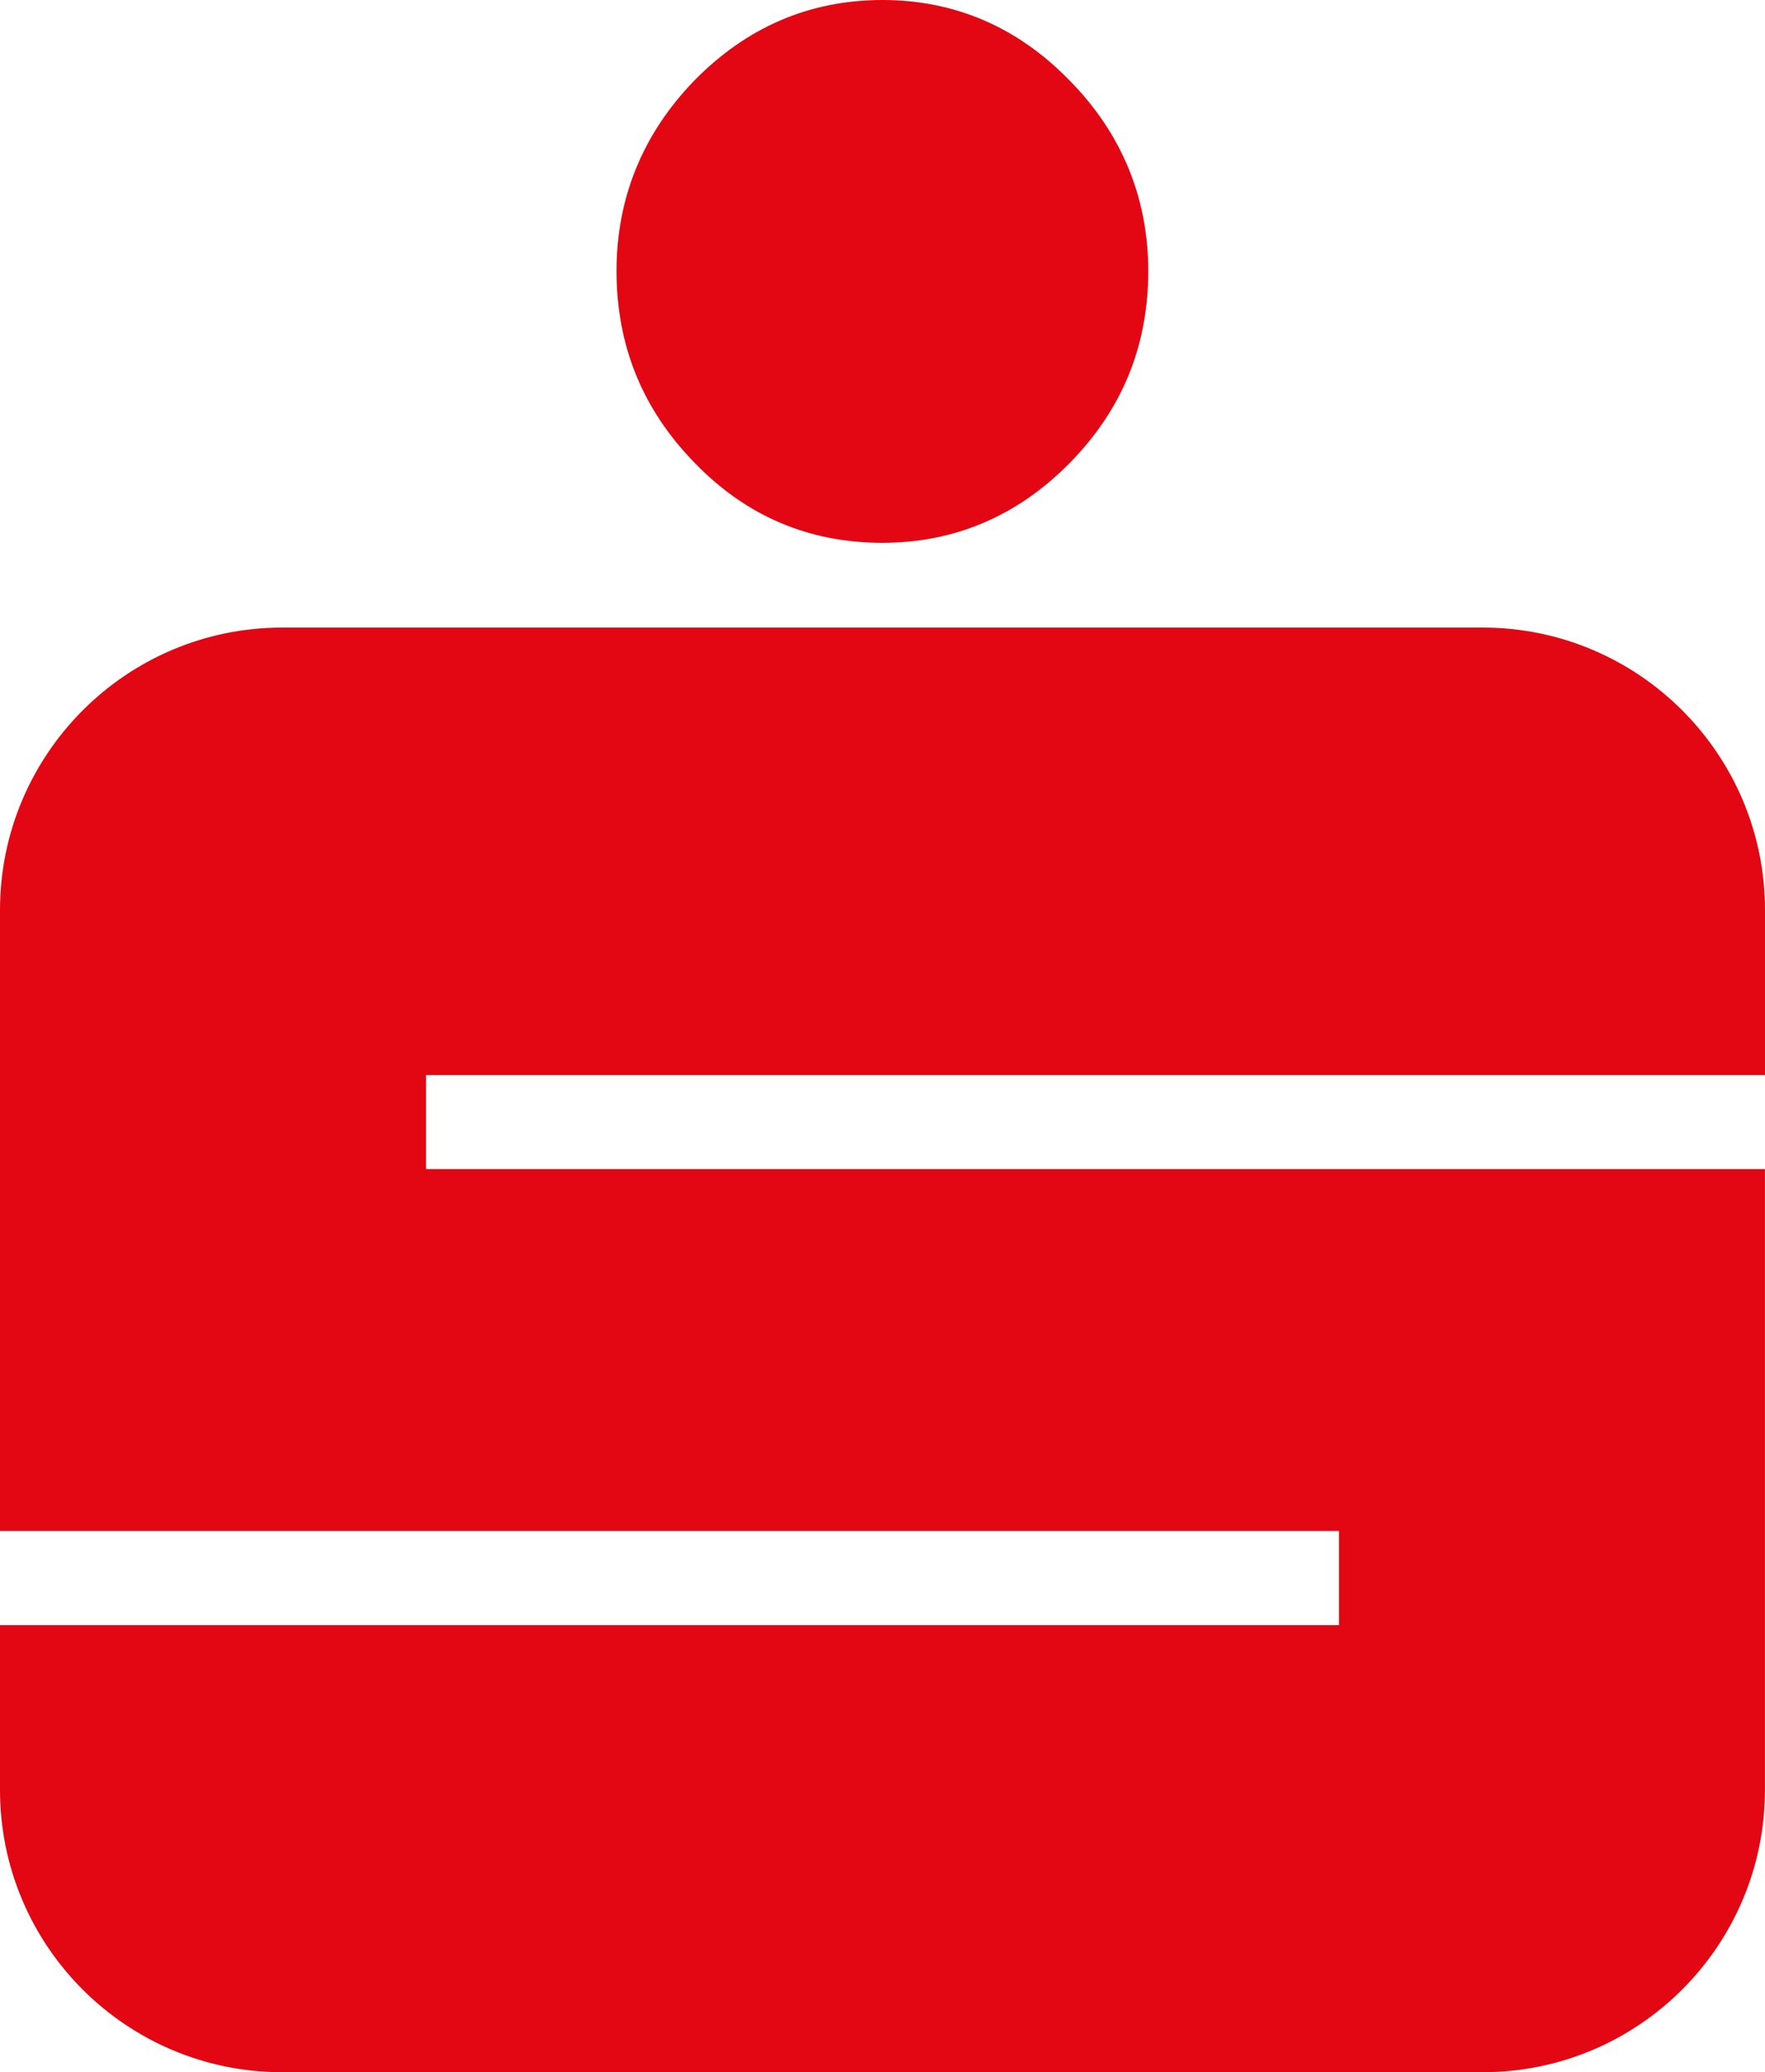
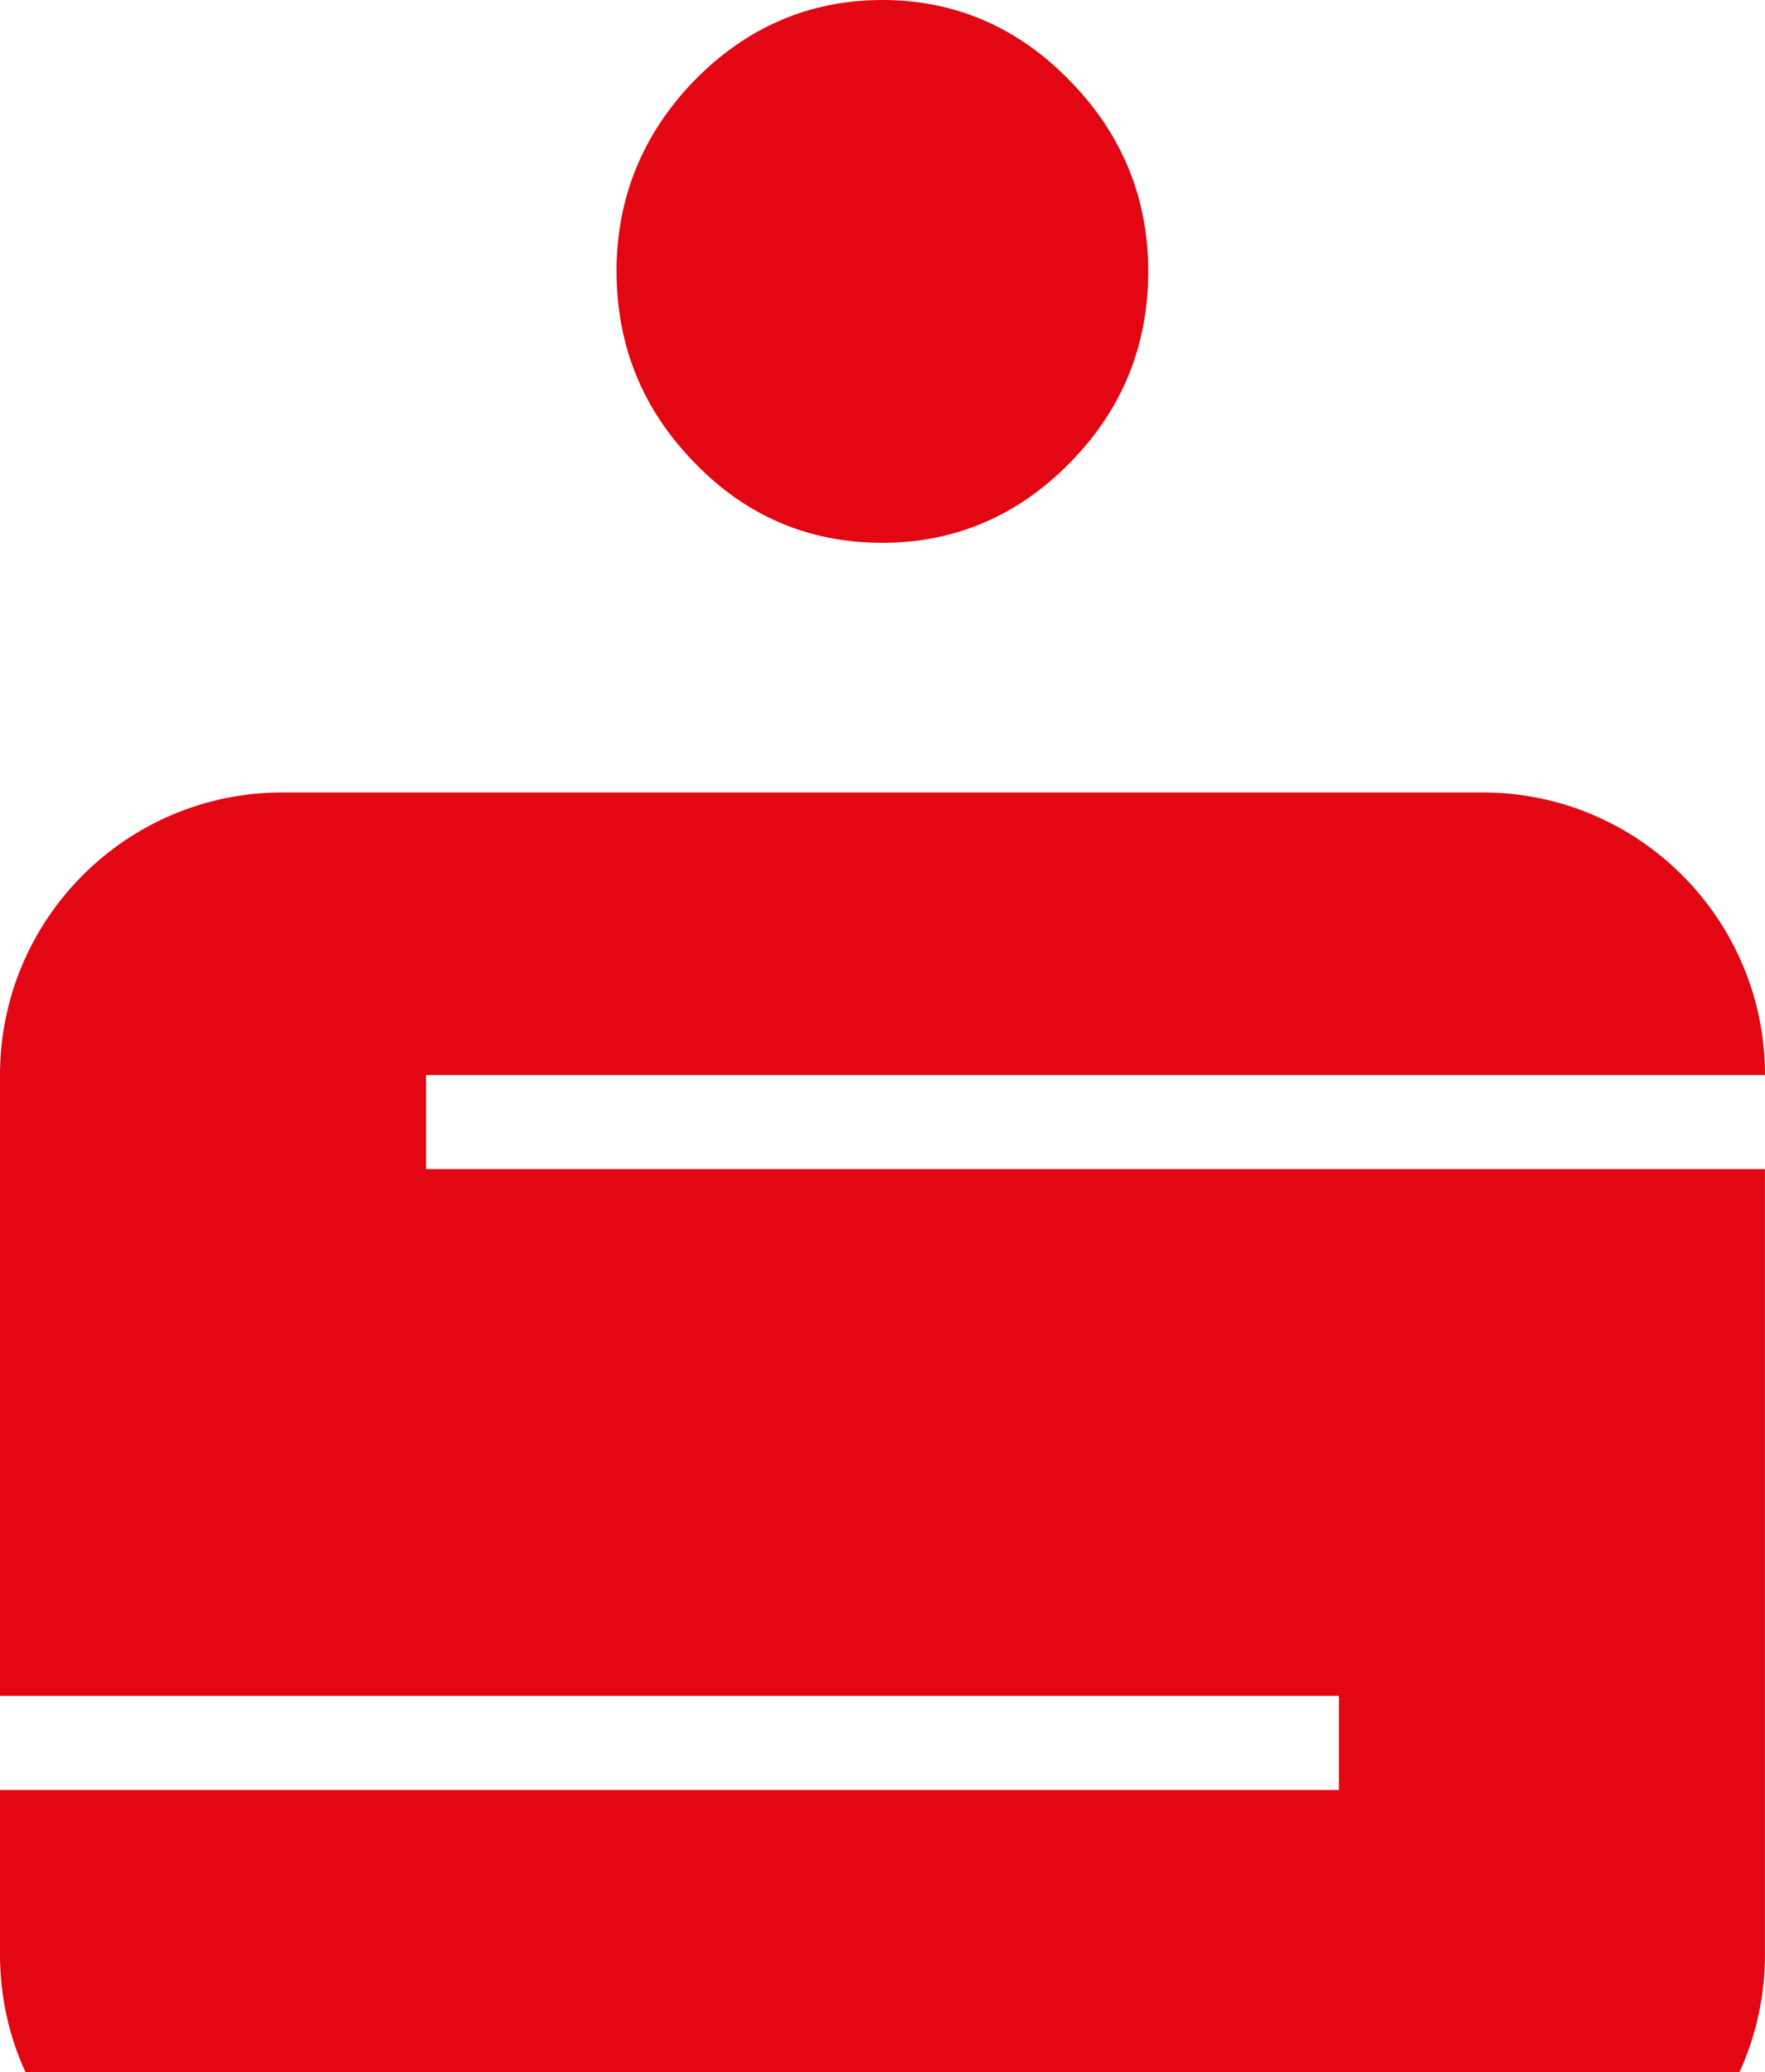
<svg xmlns="http://www.w3.org/2000/svg" version="1.1" id="Layer_1" x="0px" y="0px" width="31.385px" height="36.85px" viewBox="149.537 0 31.385 36.85" enable-background="new 149.537 0 31.385 36.85" xml:space="preserve">
-   <path fill="#E30613" d="M165.23,0c1.276,0,2.395,0.476,3.319,1.424c0.933,0.943,1.406,2.094,1.406,3.396  c0,1.332-0.465,2.468-1.396,3.412c-0.928,0.947-2.055,1.421-3.332,1.421c-1.303,0-2.422-0.474-3.336-1.421  c-0.924-0.943-1.391-2.08-1.391-3.412c0-1.301,0.467-2.44,1.379-3.383C162.809,0.486,163.928,0,165.23,0L165.23,0z M180.922,19.117  v-2.932c0-2.771-2.248-5.025-5.021-5.025h-21.344c-2.774,0-5.02,2.254-5.02,5.025v11.04h23.809v1.674h-23.809v2.93  c0,2.772,2.244,5.021,5.02,5.021H175.9c2.772,0,5.021-2.249,5.021-5.021V20.79h-23.808v-1.673H180.922z" />
+   <path fill="#E30613" d="M165.23,0c1.276,0,2.395,0.476,3.319,1.424c0.933,0.943,1.406,2.094,1.406,3.396  c0,1.332-0.465,2.468-1.396,3.412c-0.928,0.947-2.055,1.421-3.332,1.421c-1.303,0-2.422-0.474-3.336-1.421  c-0.924-0.943-1.391-2.08-1.391-3.412c0-1.301,0.467-2.44,1.379-3.383C162.809,0.486,163.928,0,165.23,0L165.23,0z M180.922,19.117  c0-2.771-2.248-5.025-5.021-5.025h-21.344c-2.774,0-5.02,2.254-5.02,5.025v11.04h23.809v1.674h-23.809v2.93  c0,2.772,2.244,5.021,5.02,5.021H175.9c2.772,0,5.021-2.249,5.021-5.021V20.79h-23.808v-1.673H180.922z" />
</svg>